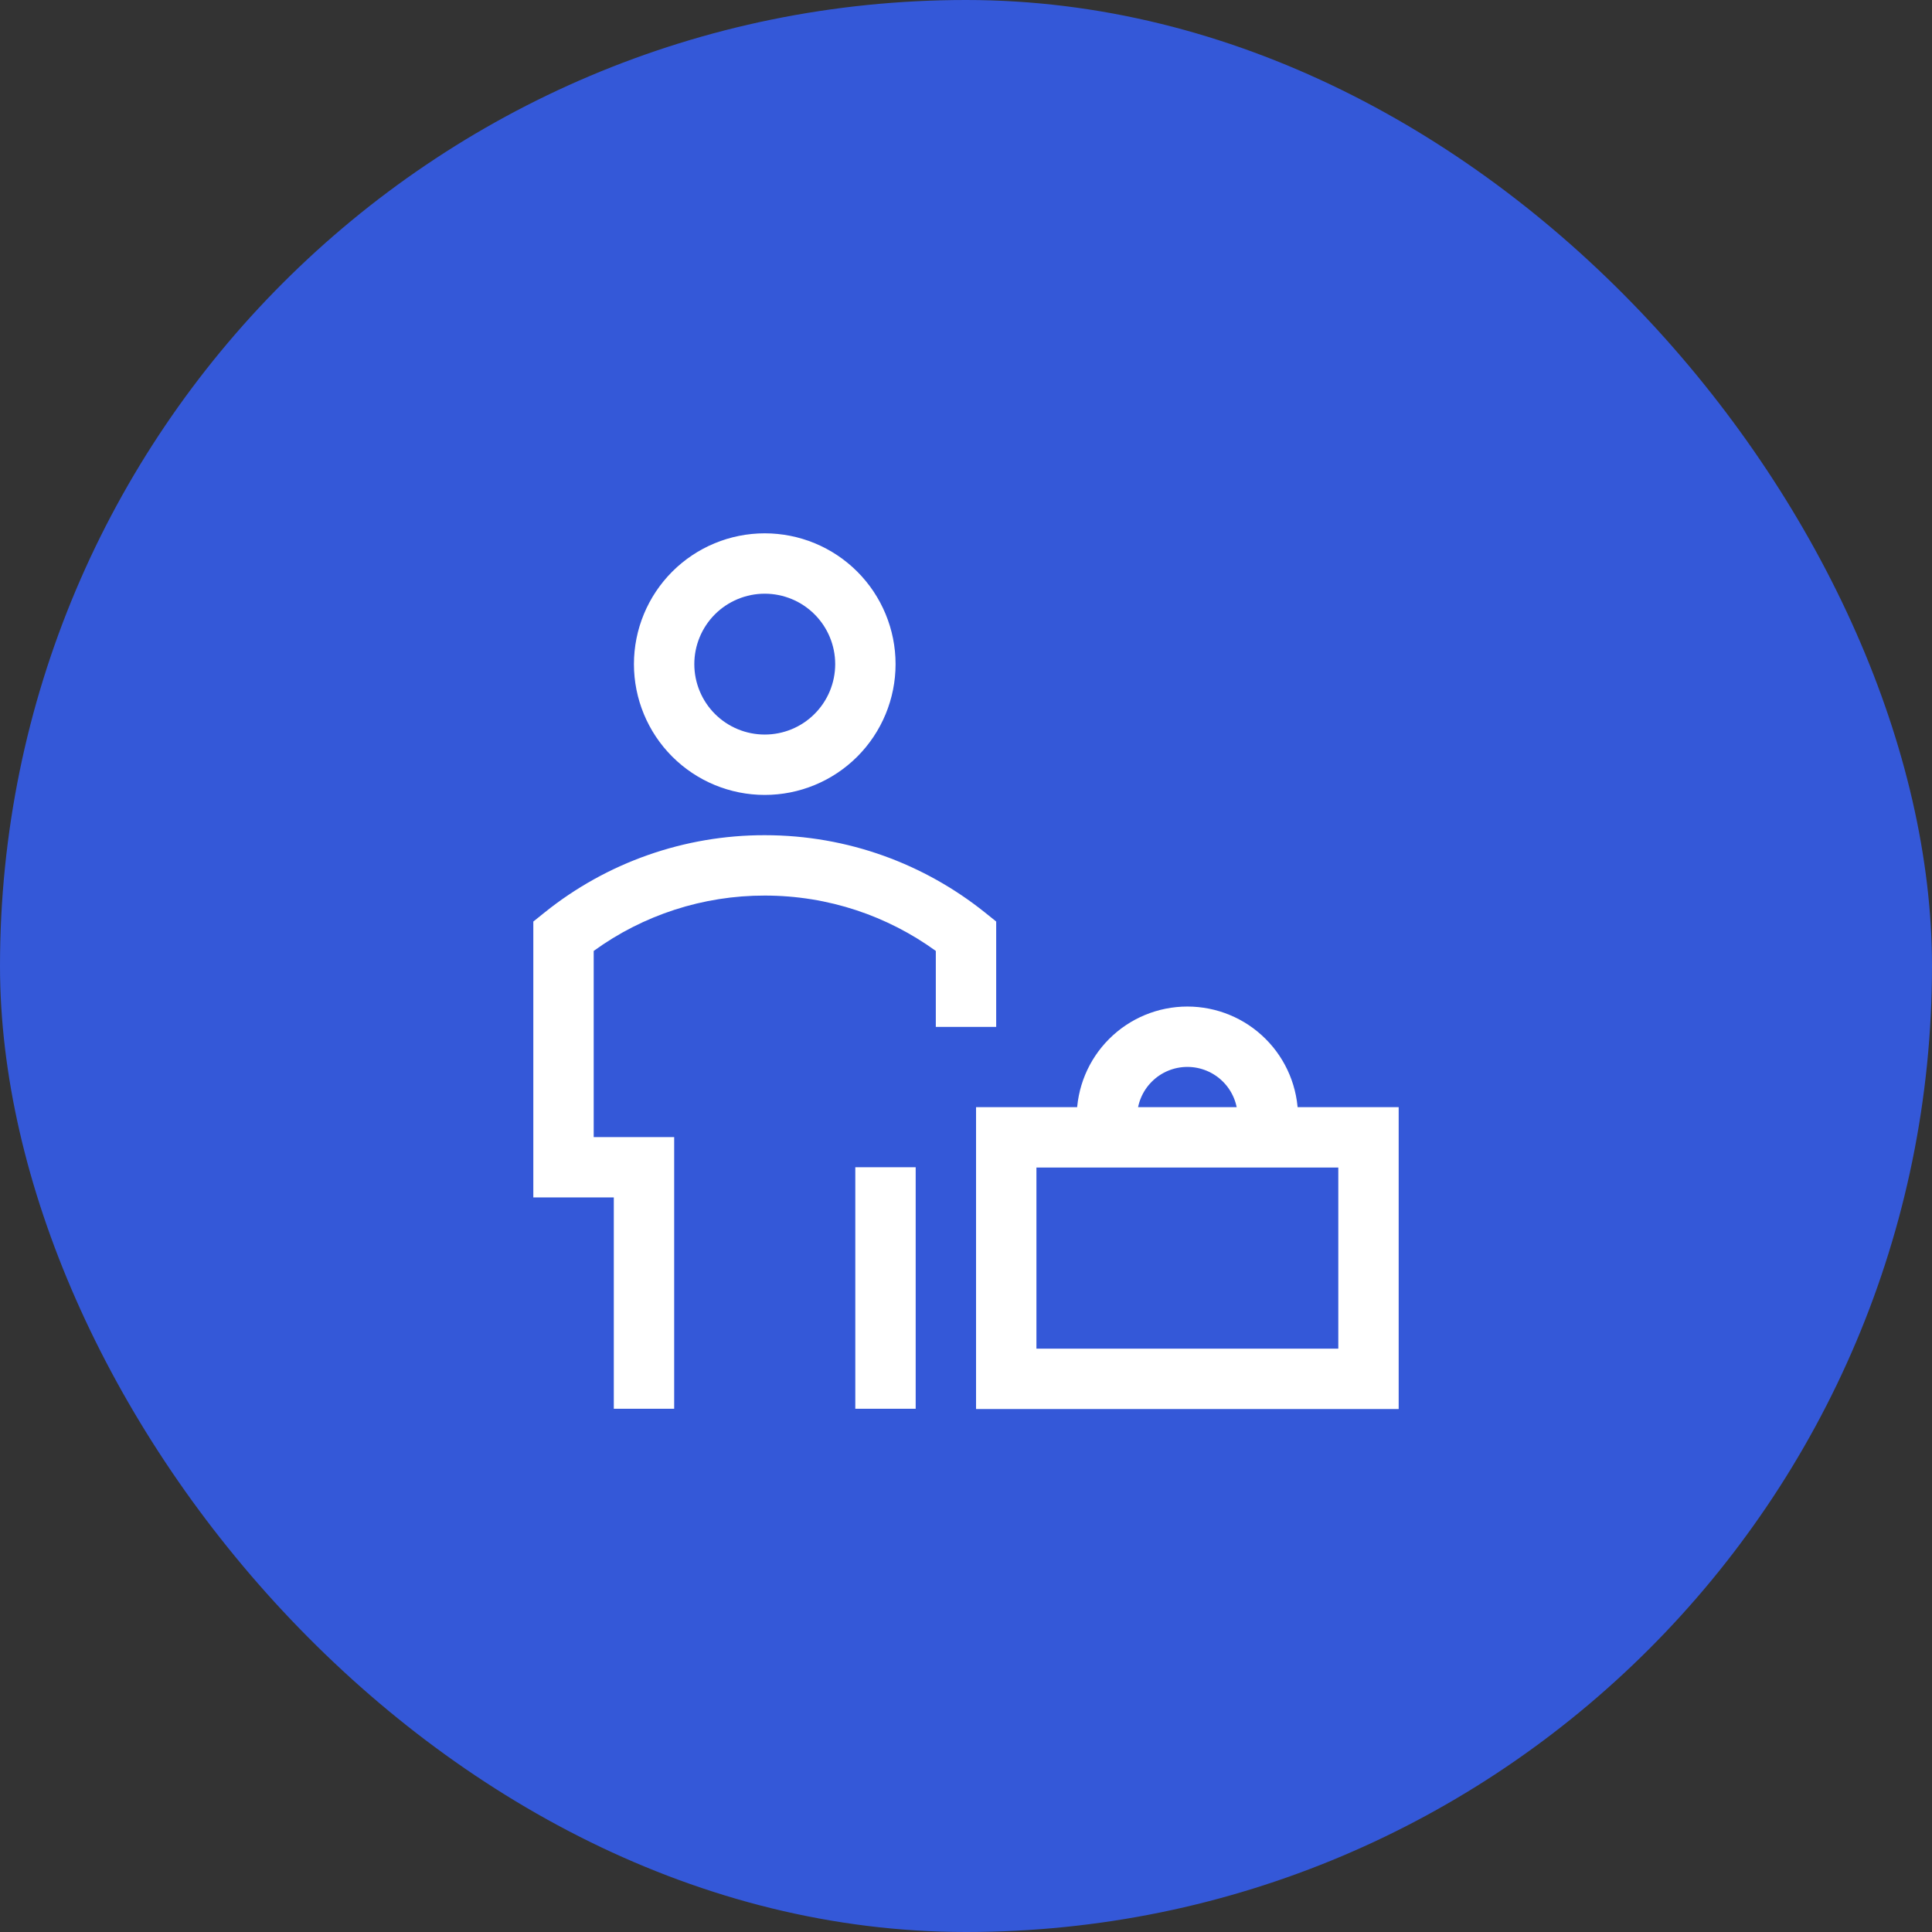
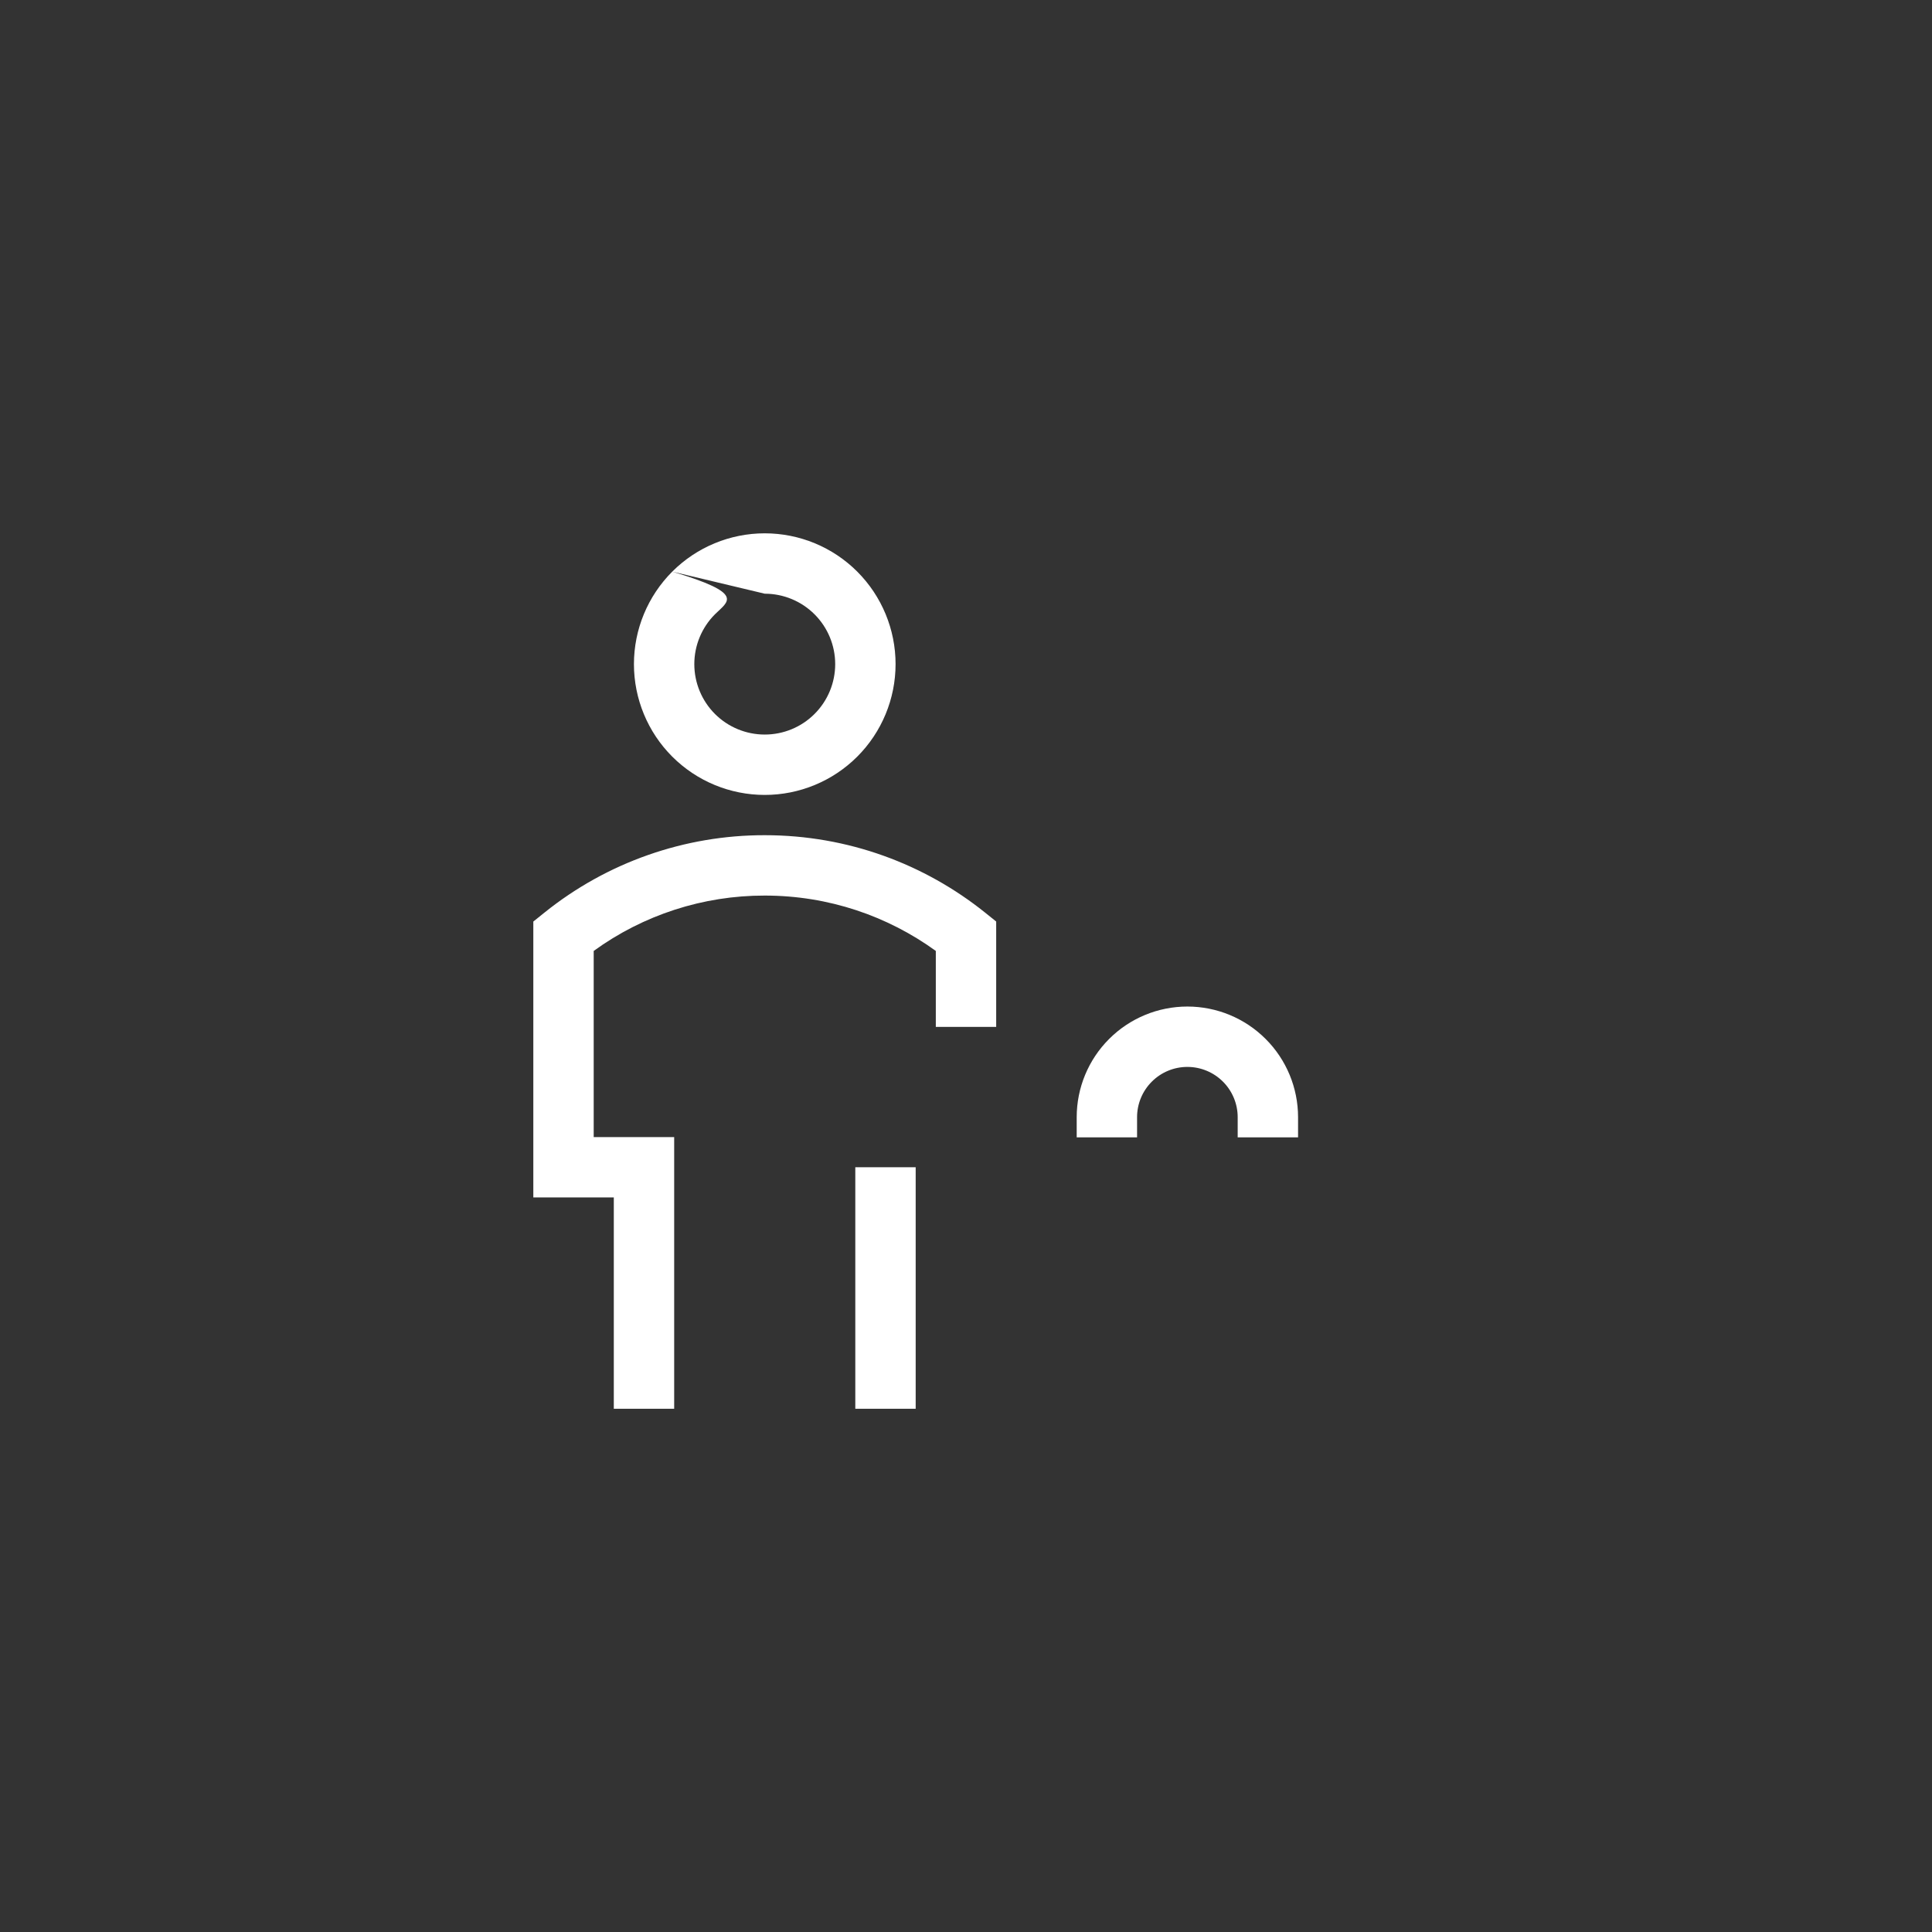
<svg xmlns="http://www.w3.org/2000/svg" width="64" height="64" viewBox="0 0 64 64" fill="none">
  <rect x="0" y="0" width="64" height="64" fill="#333333" stroke="none" />
-   <rect width="64" height="64" rx="32" fill="#3458D8" />
-   <path fill-rule="evenodd" clip-rule="evenodd" d="M22.269 18.936C23.082 18.123 24.184 17.667 25.333 17.667C26.483 17.667 27.585 18.123 28.398 18.936C29.21 19.749 29.667 20.851 29.667 22C29.667 23.149 29.21 24.252 28.398 25.064C27.585 25.877 26.483 26.333 25.333 26.333C24.184 26.333 23.082 25.877 22.269 25.064C21.457 24.252 21 23.149 21 22C21 20.851 21.457 19.749 22.269 18.936ZM25.333 19.667C24.715 19.667 24.121 19.913 23.683 20.35C23.246 20.788 23 21.381 23 22C23 22.619 23.246 23.212 23.683 23.65C24.121 24.088 24.715 24.333 25.333 24.333C25.952 24.333 26.546 24.088 26.983 23.65C27.421 23.212 27.667 22.619 27.667 22C27.667 21.381 27.421 20.788 26.983 20.35C26.546 19.913 25.952 19.667 25.333 19.667Z" fill="white" />
+   <path fill-rule="evenodd" clip-rule="evenodd" d="M22.269 18.936C23.082 18.123 24.184 17.667 25.333 17.667C26.483 17.667 27.585 18.123 28.398 18.936C29.21 19.749 29.667 20.851 29.667 22C29.667 23.149 29.21 24.252 28.398 25.064C27.585 25.877 26.483 26.333 25.333 26.333C24.184 26.333 23.082 25.877 22.269 25.064C21.457 24.252 21 23.149 21 22C21 20.851 21.457 19.749 22.269 18.936ZC24.715 19.667 24.121 19.913 23.683 20.35C23.246 20.788 23 21.381 23 22C23 22.619 23.246 23.212 23.683 23.65C24.121 24.088 24.715 24.333 25.333 24.333C25.952 24.333 26.546 24.088 26.983 23.65C27.421 23.212 27.667 22.619 27.667 22C27.667 21.381 27.421 20.788 26.983 20.35C26.546 19.913 25.952 19.667 25.333 19.667Z" fill="white" />
  <path fill-rule="evenodd" clip-rule="evenodd" d="M19.667 31.501V37.667H22.333V46.667H20.333V39.667H17.667V30.527L18.041 30.227C20.108 28.566 22.682 27.663 25.334 27.667C28.092 27.667 30.628 28.626 32.626 30.226L33 30.527V34.017H31V31.501C29.407 30.347 27.451 29.667 25.333 29.667H25.332C23.293 29.664 21.31 30.308 19.667 31.501ZM30.333 38.667V46.667H28.333V38.667H30.333Z" fill="white" />
-   <path fill-rule="evenodd" clip-rule="evenodd" d="M32.333 36.676H46.333V46.676H32.333V36.676ZM34.333 38.676V44.676H44.333V38.676H34.333Z" fill="white" />
  <path fill-rule="evenodd" clip-rule="evenodd" d="M36.741 34.417C37.428 33.729 38.361 33.343 39.333 33.343C40.306 33.343 41.239 33.729 41.926 34.417C42.614 35.104 43 36.037 43 37.009V37.676H41V37.009C41 36.567 40.825 36.144 40.512 35.831C40.199 35.518 39.775 35.343 39.333 35.343C38.891 35.343 38.468 35.518 38.155 35.831C37.842 36.144 37.667 36.567 37.667 37.009V37.676H35.667V37.009C35.667 36.037 36.053 35.104 36.741 34.417Z" fill="white" />
</svg>